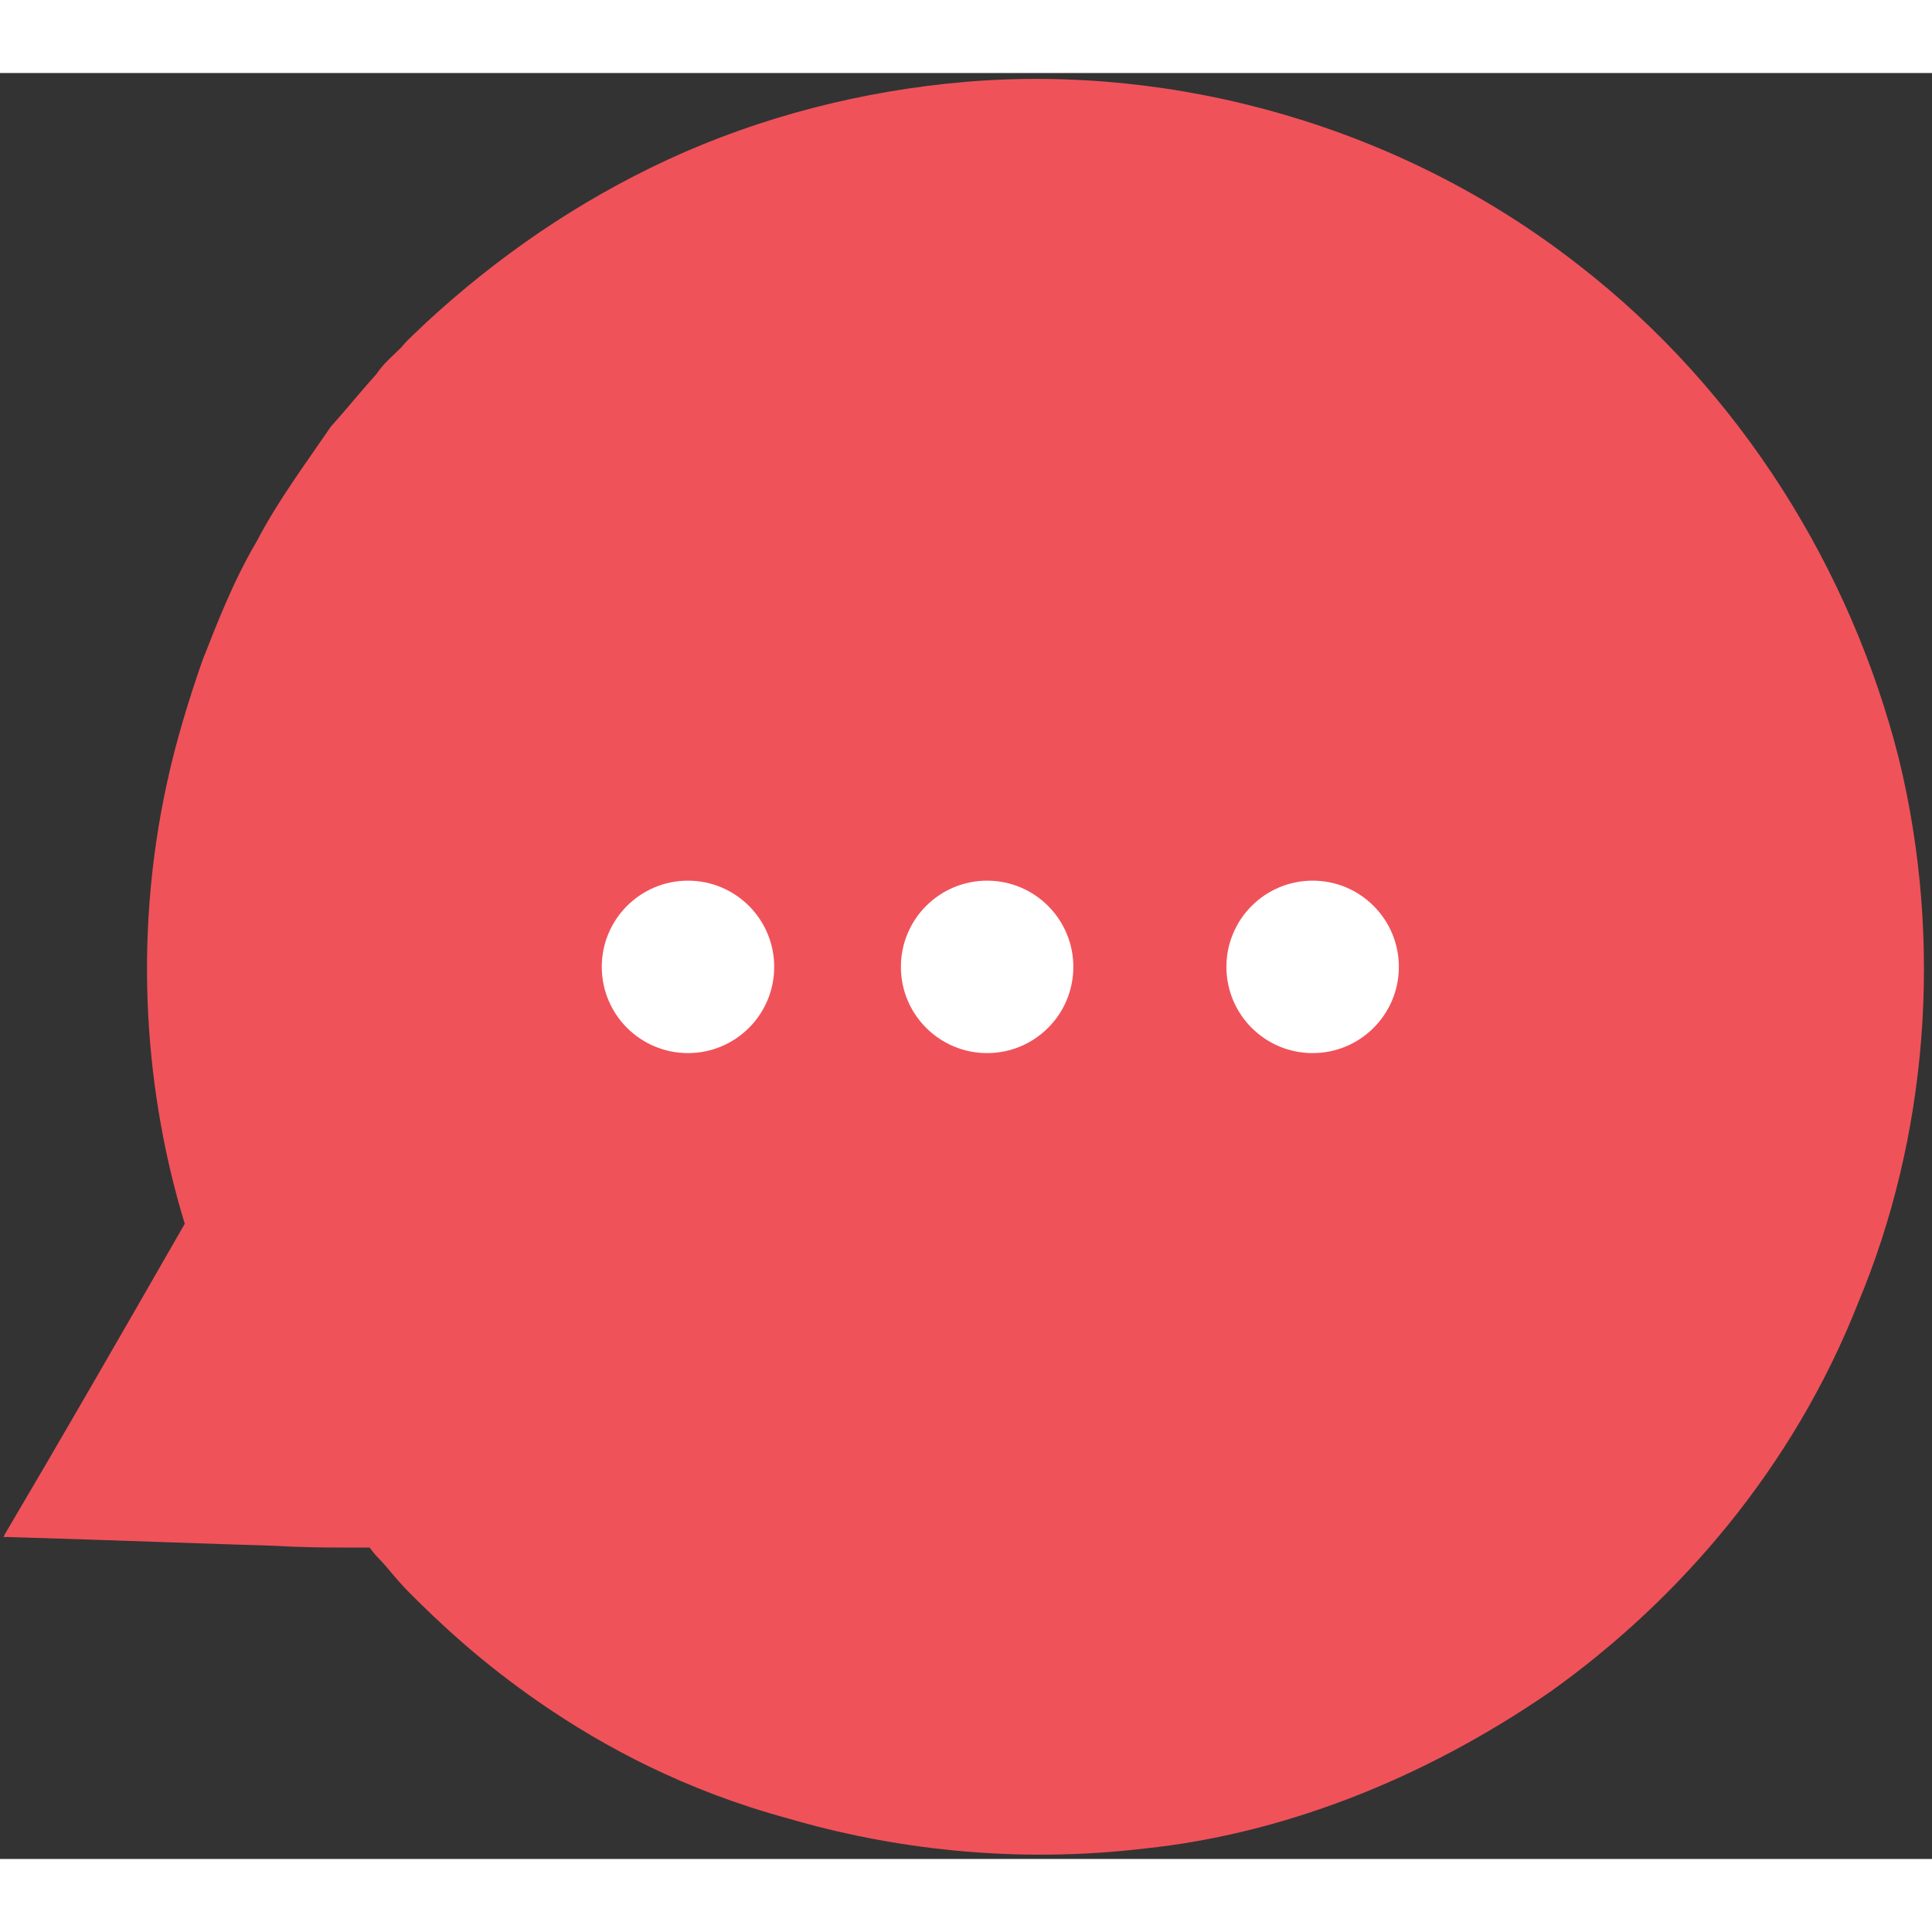
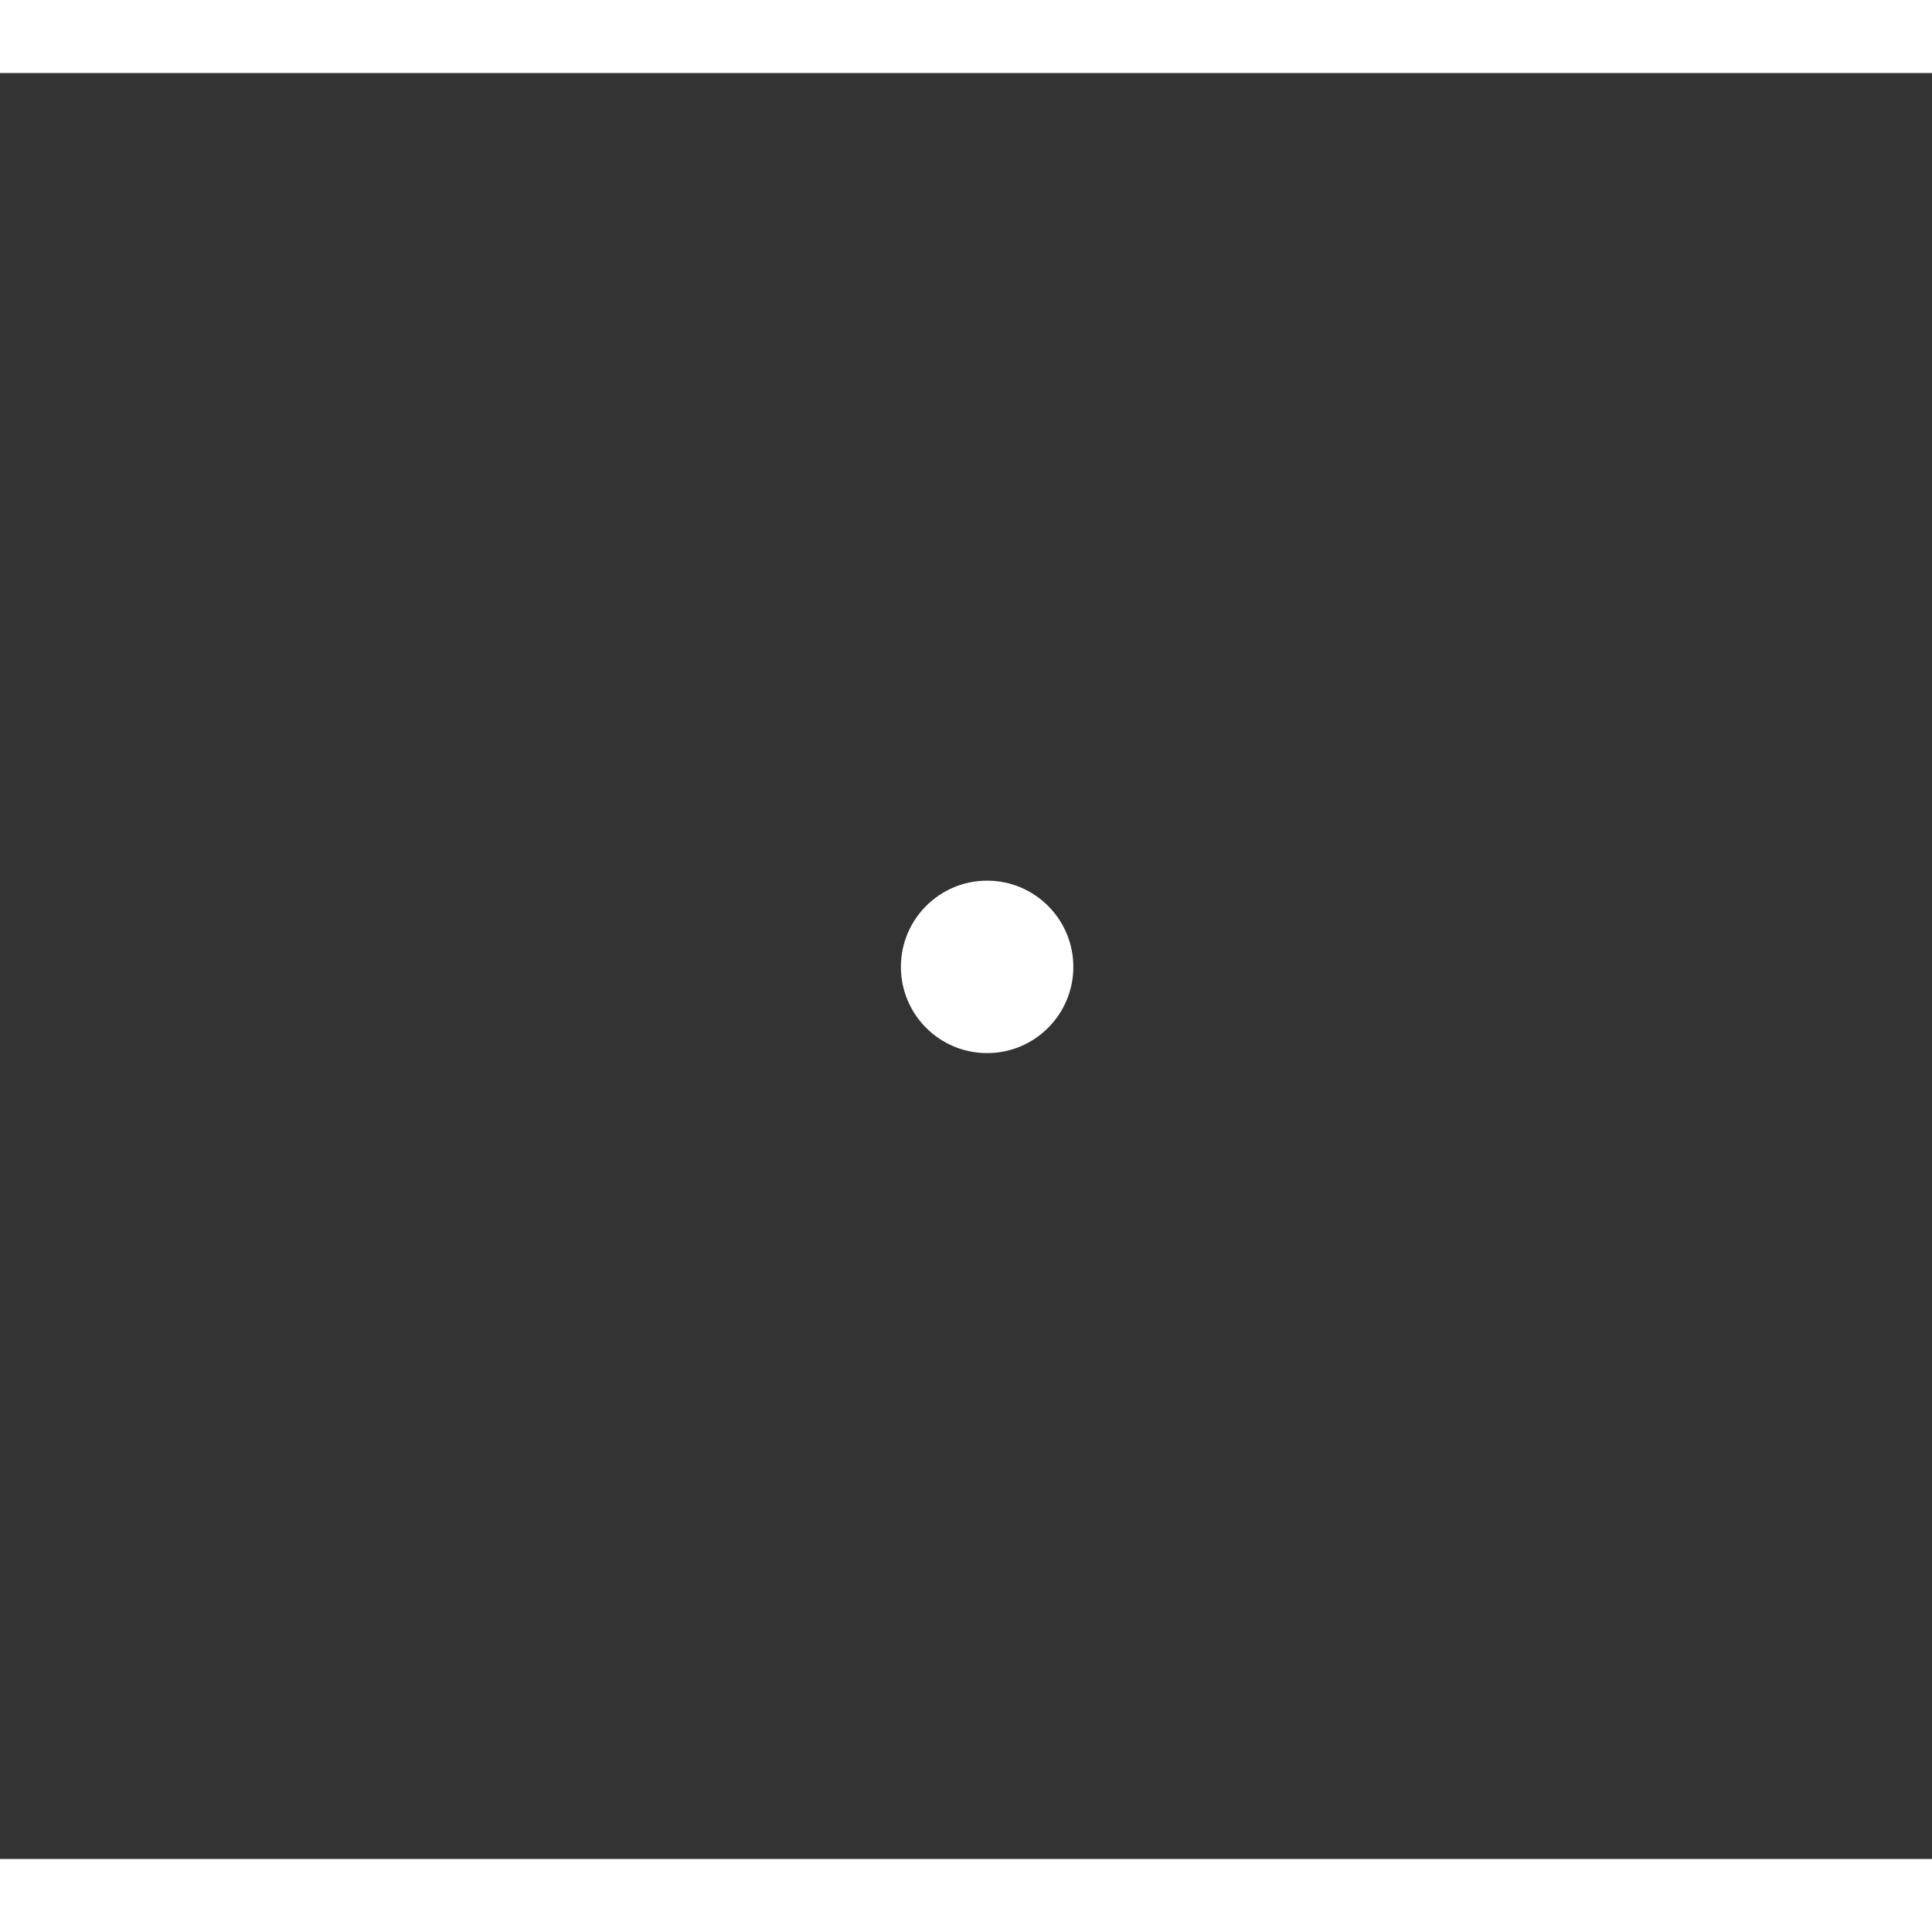
<svg xmlns="http://www.w3.org/2000/svg" width="78" height="78" version="1.1" id="Plant" x="0px" y="0px" viewBox="0 0 109.8 101.5" style="enable-background:new 0 0 109.8 101.5;" xml:space="preserve">
  <rect x="0" y="0" width="109.8" height="101.5" fill="#333333" stroke="none" />
  <style type="text/css">
	.st0{fill:#F0525A;}
	.st1{fill:#FFFFFF;}
</style>
  <g>
-     <path class="st0" d="M0.2,83.2l0.2,0c6.6,0.2,11.7,0.4,15.2,0.5c1.7,0.1,3.1,0.1,4,0.1c0.4,0,0.8,0,1,0c0.2,0,0.4,0,0.4,0   c0.2,0.2,0,0,0,0c0.1,0.1,0.2,0.3,0.6,0.7c0.4,0.4,0.9,1.1,1.7,1.9c1.6,1.6,4,3.9,7.5,6.3c3.5,2.4,8.1,4.9,14,6.5   c5.8,1.7,12.8,2.6,20.3,1.7c7.6-0.8,15.6-3.8,23-8.9c7.3-5.2,13.8-12.7,17.5-22.1c3.9-9.3,4.9-20.4,2.3-31   c-2.7-10.6-8.9-20.8-18.2-28C79.6,3,66.8-0.5,54.9,0.5C49,1,43.2,2.5,38,4.9c-5.2,2.4-9.8,5.6-13.8,9.3c-0.5,0.5-1,0.9-1.4,1.4   c-0.5,0.5-1,0.9-1.4,1.5c-0.9,1-1.7,2-2.6,3c-1.5,2.2-3,4.2-4.2,6.5c-1.3,2.2-2.2,4.5-3.1,6.8c-0.8,2.3-1.5,4.6-2,6.9   c-2,9.1-1.2,17.9,1,25.1C6.6,72.2,3.2,78.1,0.3,83L0.2,83.2z" />
-   </g>
+     </g>
  <g>
    <circle class="st1" cx="56.1" cy="50.8" r="4.9" />
-     <circle class="st1" cx="39.1" cy="50.8" r="4.9" />
-     <circle class="st1" cx="74.6" cy="50.8" r="4.9" />
  </g>
</svg>